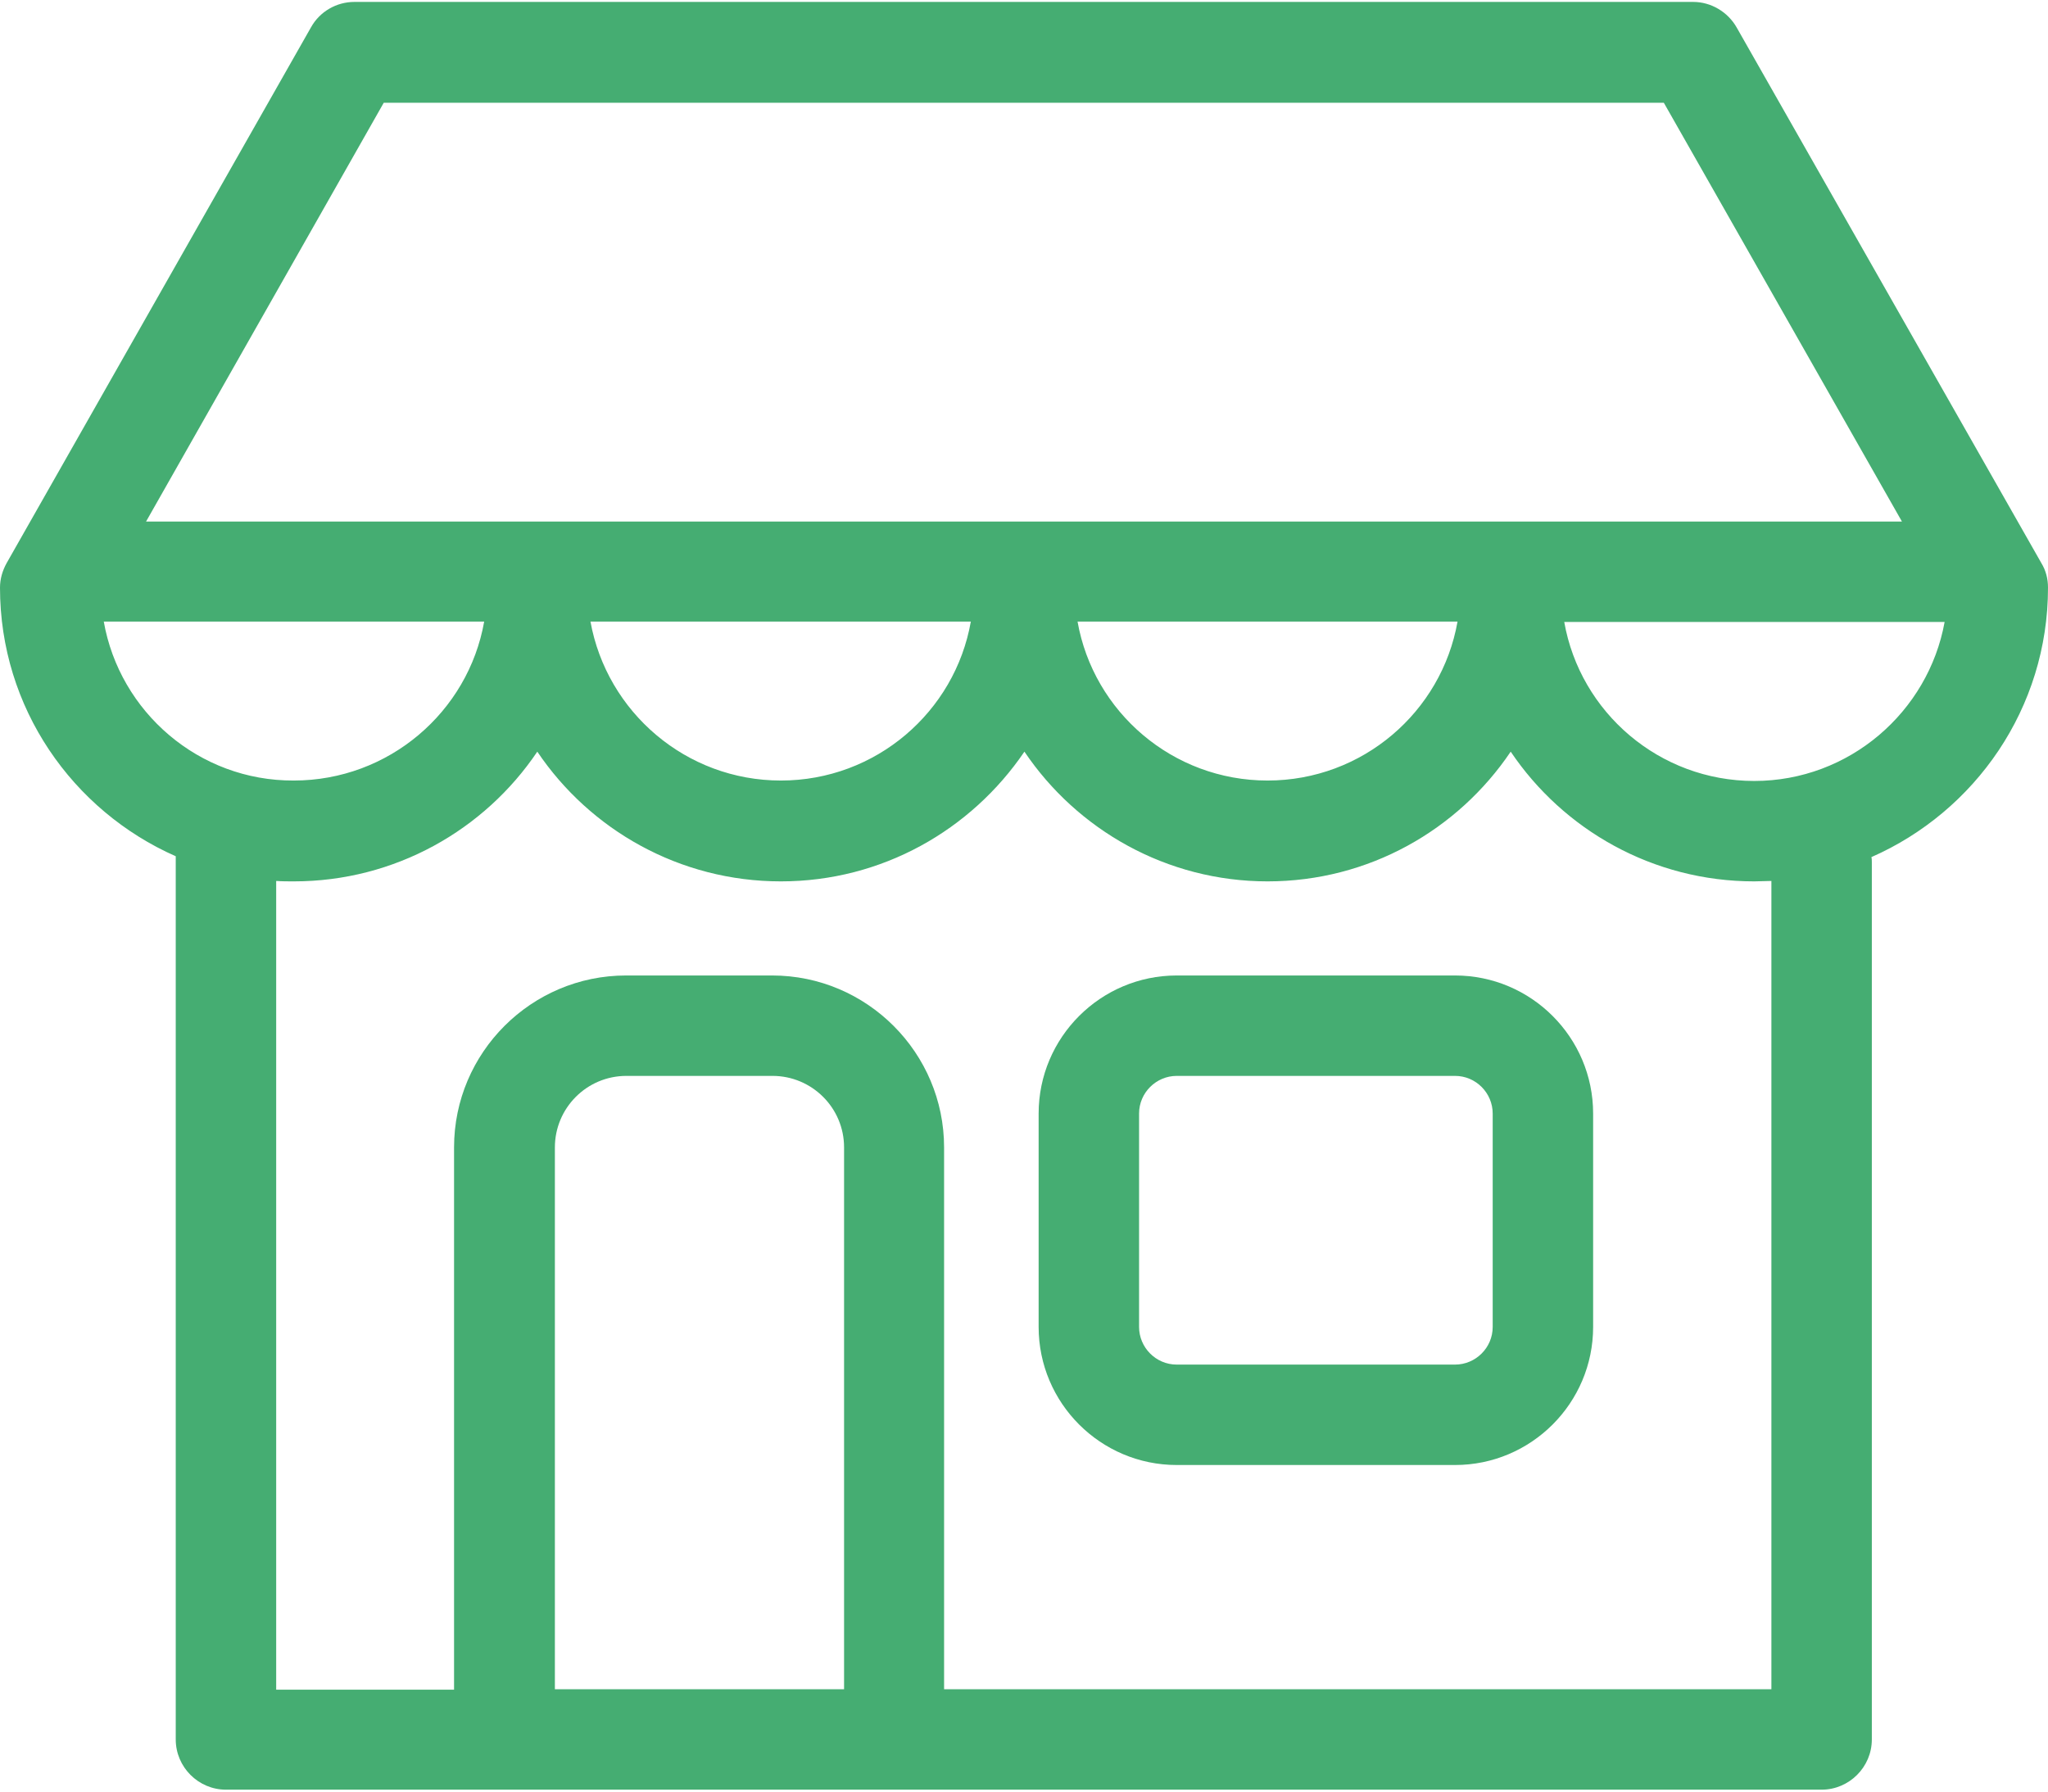
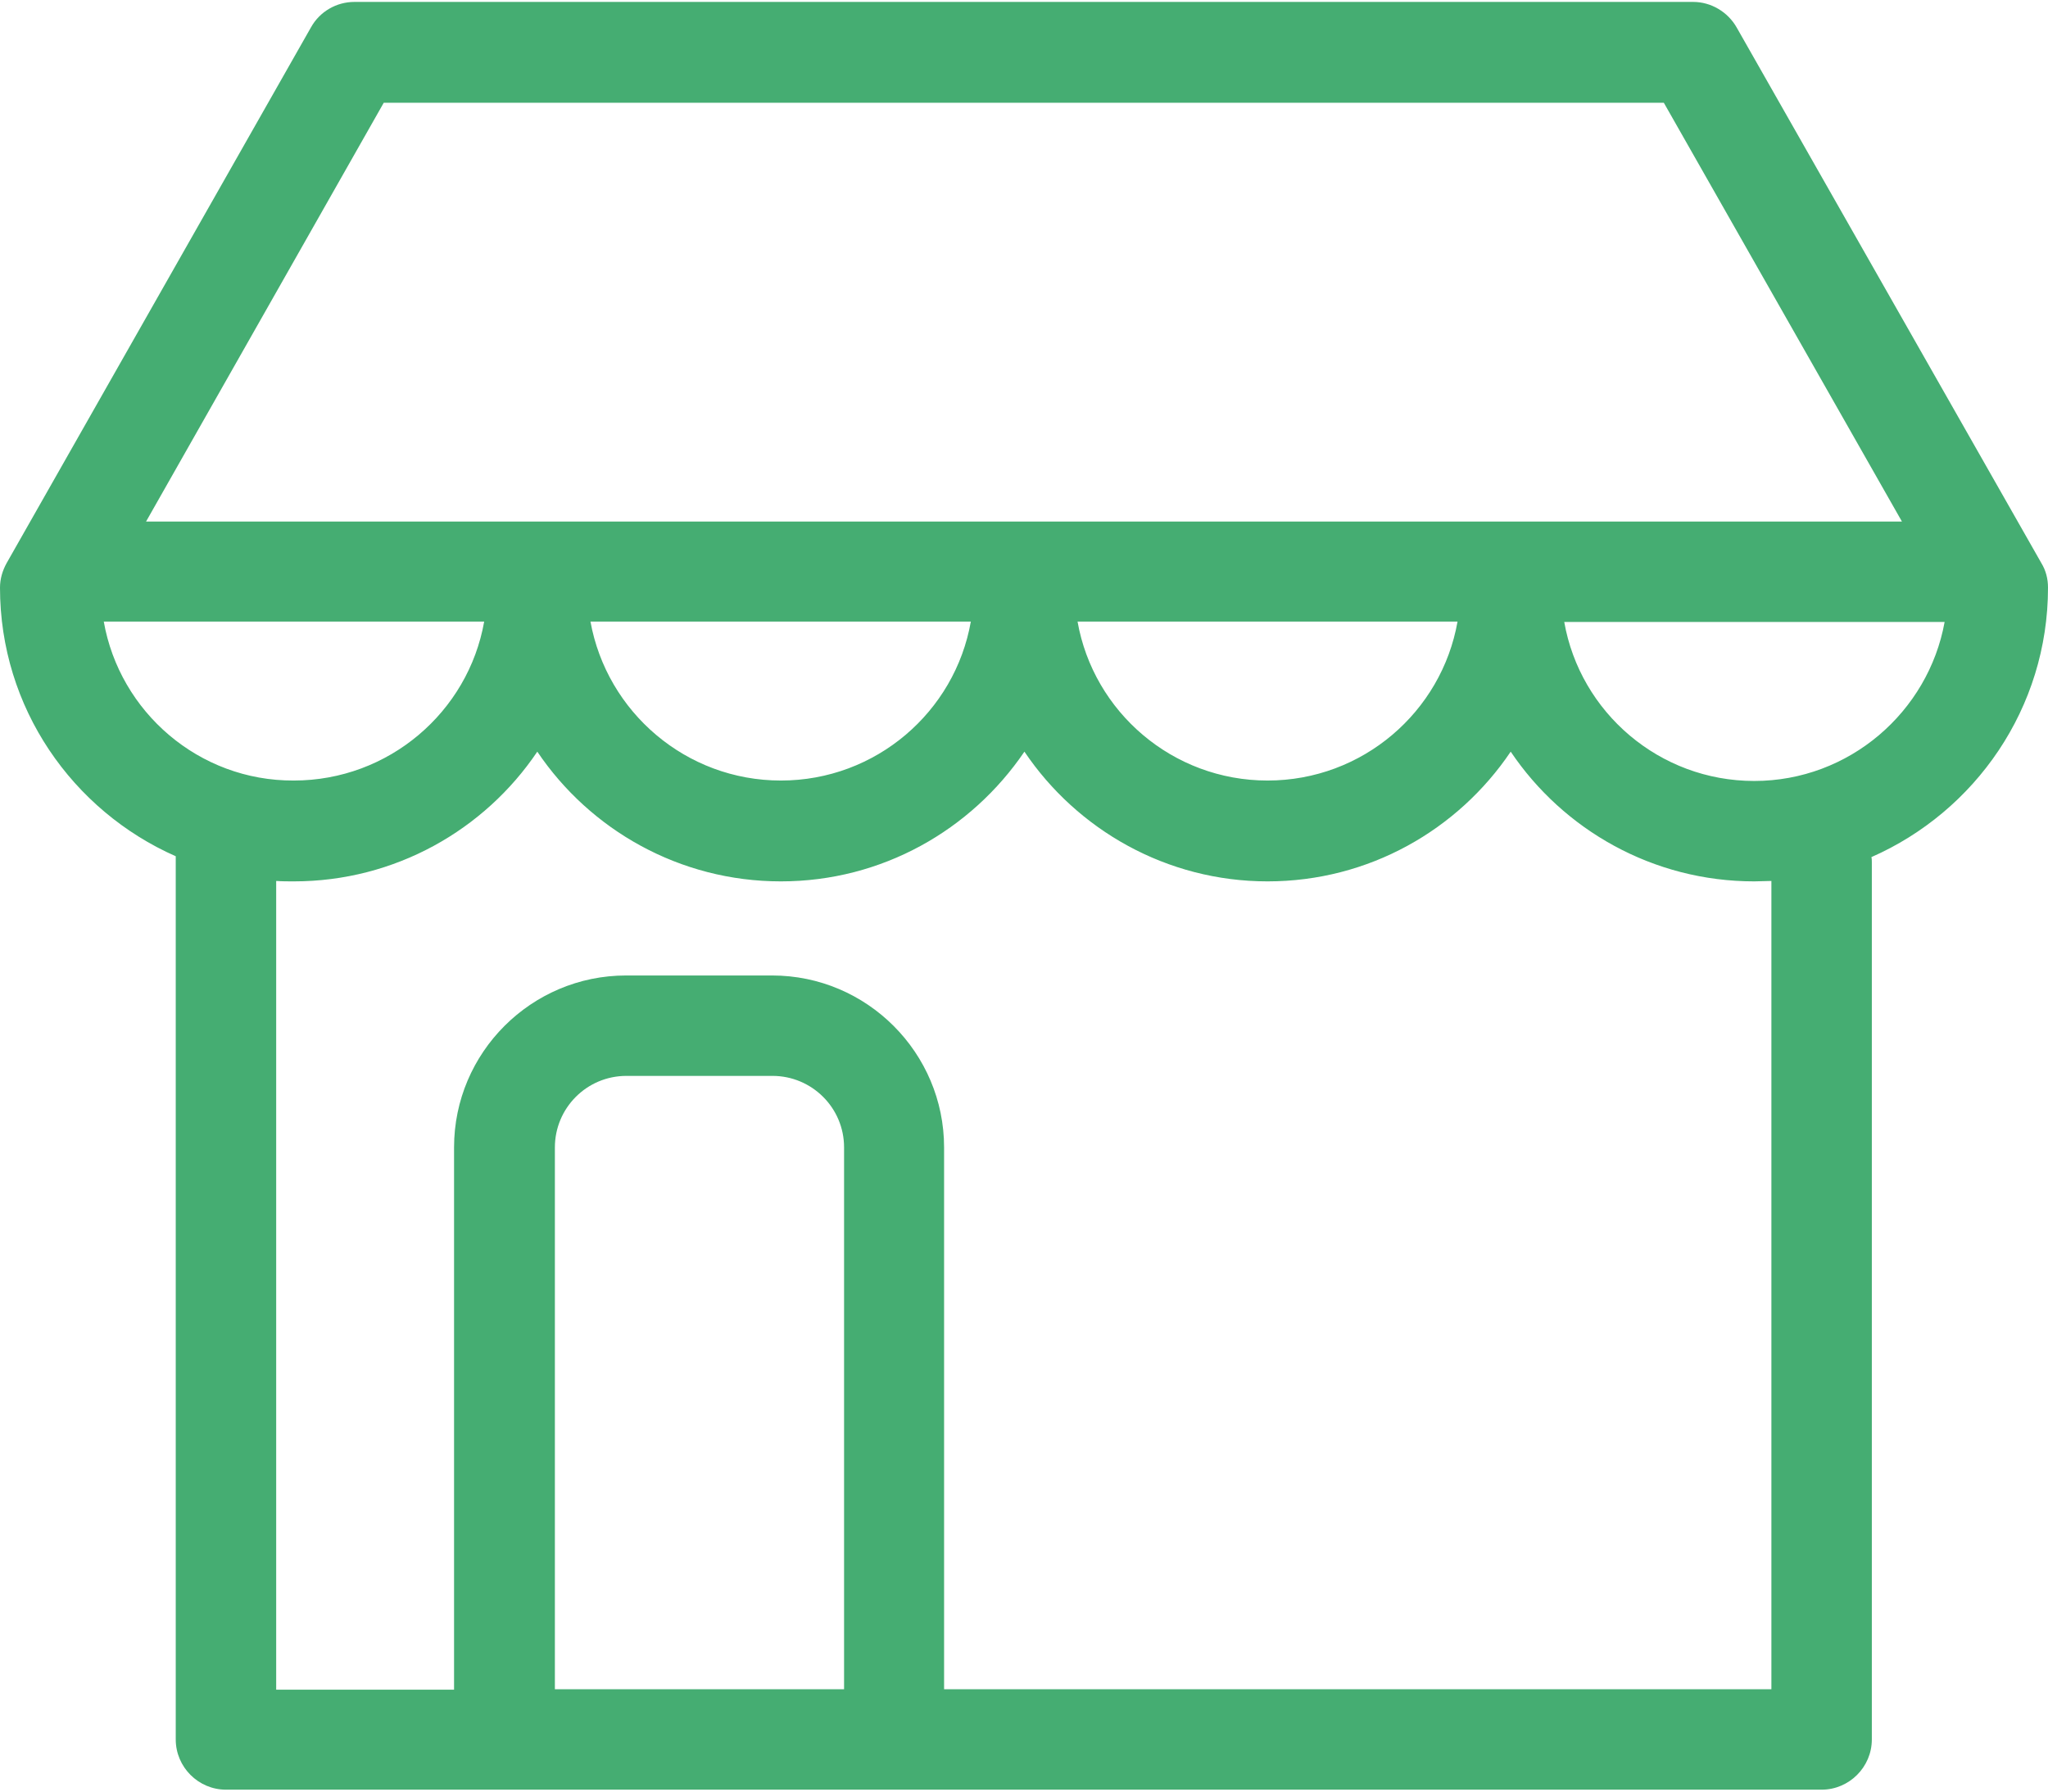
<svg xmlns="http://www.w3.org/2000/svg" width="48" height="42" viewBox="0 0 48 42" fill="none">
-   <path d="M34.102 22.868H27.58C25.795 22.868 24.343 24.32 24.343 26.105V31.107C24.343 32.892 25.795 34.344 27.58 34.344H34.102C35.887 34.344 37.339 32.892 37.339 31.107V26.105C37.339 24.32 35.887 22.868 34.102 22.868ZM34.985 31.107C34.985 31.598 34.583 31.99 34.102 31.99H27.58C27.09 31.99 26.697 31.588 26.697 31.107V26.105C26.697 25.615 27.099 25.222 27.58 25.222H34.102C34.593 25.222 34.985 25.624 34.985 26.105V31.107Z" fill="#45AD72" />
  <path d="M48 13.776C48 13.57 47.951 13.374 47.843 13.198L40.703 0.644C40.497 0.281 40.105 0.045 39.683 0.045H8.307C7.886 0.045 7.493 0.271 7.287 0.644L0.157 13.198C0.059 13.374 0 13.57 0 13.776C0 16.591 1.697 19.004 4.119 20.073V40.778C4.119 41.425 4.649 41.955 5.296 41.955H11.799C11.809 41.955 11.819 41.955 11.828 41.955H20.95C20.959 41.955 20.969 41.955 20.979 41.955H42.694C43.341 41.955 43.871 41.425 43.871 40.778V20.22C43.871 20.171 43.871 20.132 43.861 20.093C46.293 19.024 48 16.601 48 13.776ZM8.994 2.409H38.996L44.577 12.227H3.423L8.994 2.409ZM34.161 14.571C33.788 16.689 31.935 18.298 29.708 18.298C27.482 18.298 25.628 16.689 25.255 14.571H34.161ZM22.754 14.571C22.382 16.689 20.528 18.298 18.302 18.298C16.075 18.298 14.222 16.689 13.839 14.571H22.754ZM2.432 14.571H11.348C10.975 16.689 9.112 18.298 6.885 18.298C4.659 18.308 2.805 16.689 2.432 14.571ZM19.773 39.601H13.005V26.899C13.005 25.977 13.751 25.222 14.682 25.222H18.105C19.027 25.222 19.783 25.968 19.783 26.899V39.601H19.773ZM41.517 39.601H22.127V26.899C22.127 24.683 20.322 22.868 18.096 22.868H14.673C12.456 22.868 10.642 24.673 10.642 26.899V39.611H6.473V20.652C6.611 20.662 6.748 20.662 6.885 20.662C9.259 20.662 11.358 19.455 12.593 17.621C13.829 19.455 15.928 20.662 18.302 20.662C20.675 20.662 22.764 19.455 24.01 17.621C25.246 19.455 27.345 20.662 29.708 20.662C32.082 20.662 34.171 19.455 35.407 17.621C36.642 19.455 38.741 20.662 41.115 20.662C41.252 20.662 41.38 20.652 41.517 20.652V39.601ZM41.115 18.308C38.888 18.308 37.035 16.699 36.662 14.581H45.577C45.195 16.689 43.341 18.308 41.115 18.308Z" fill="#45AD72" />
</svg>